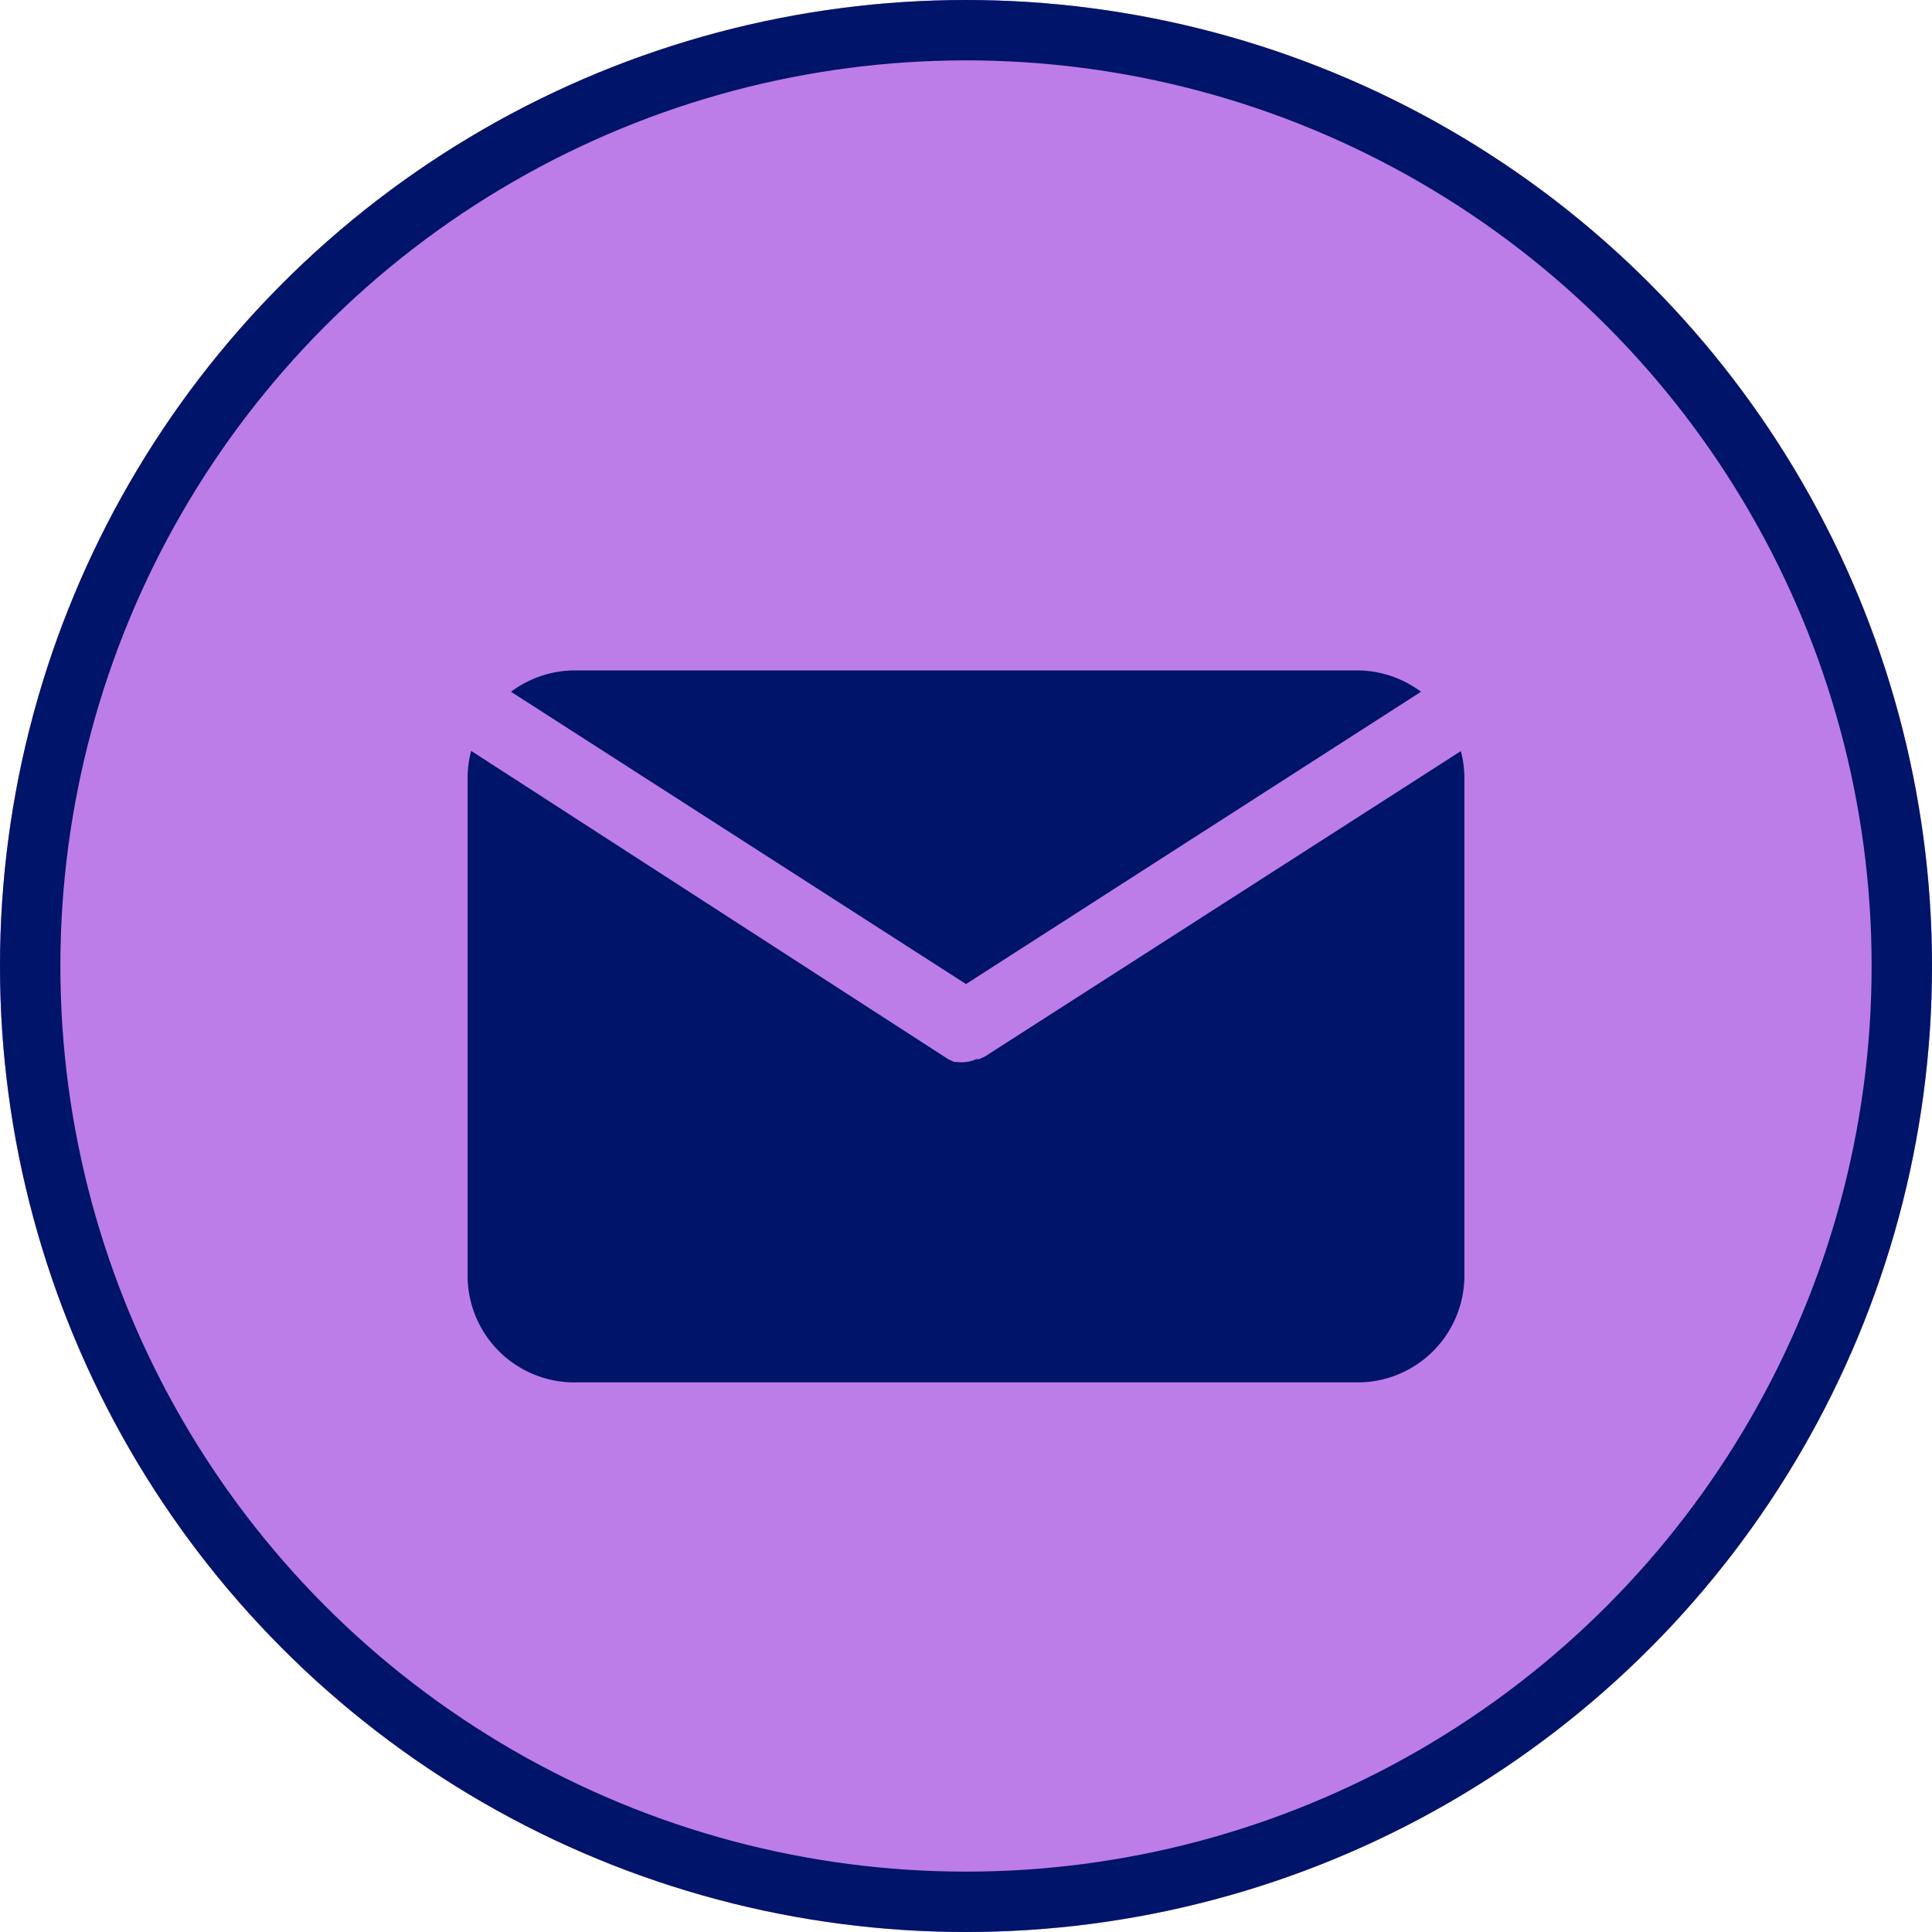
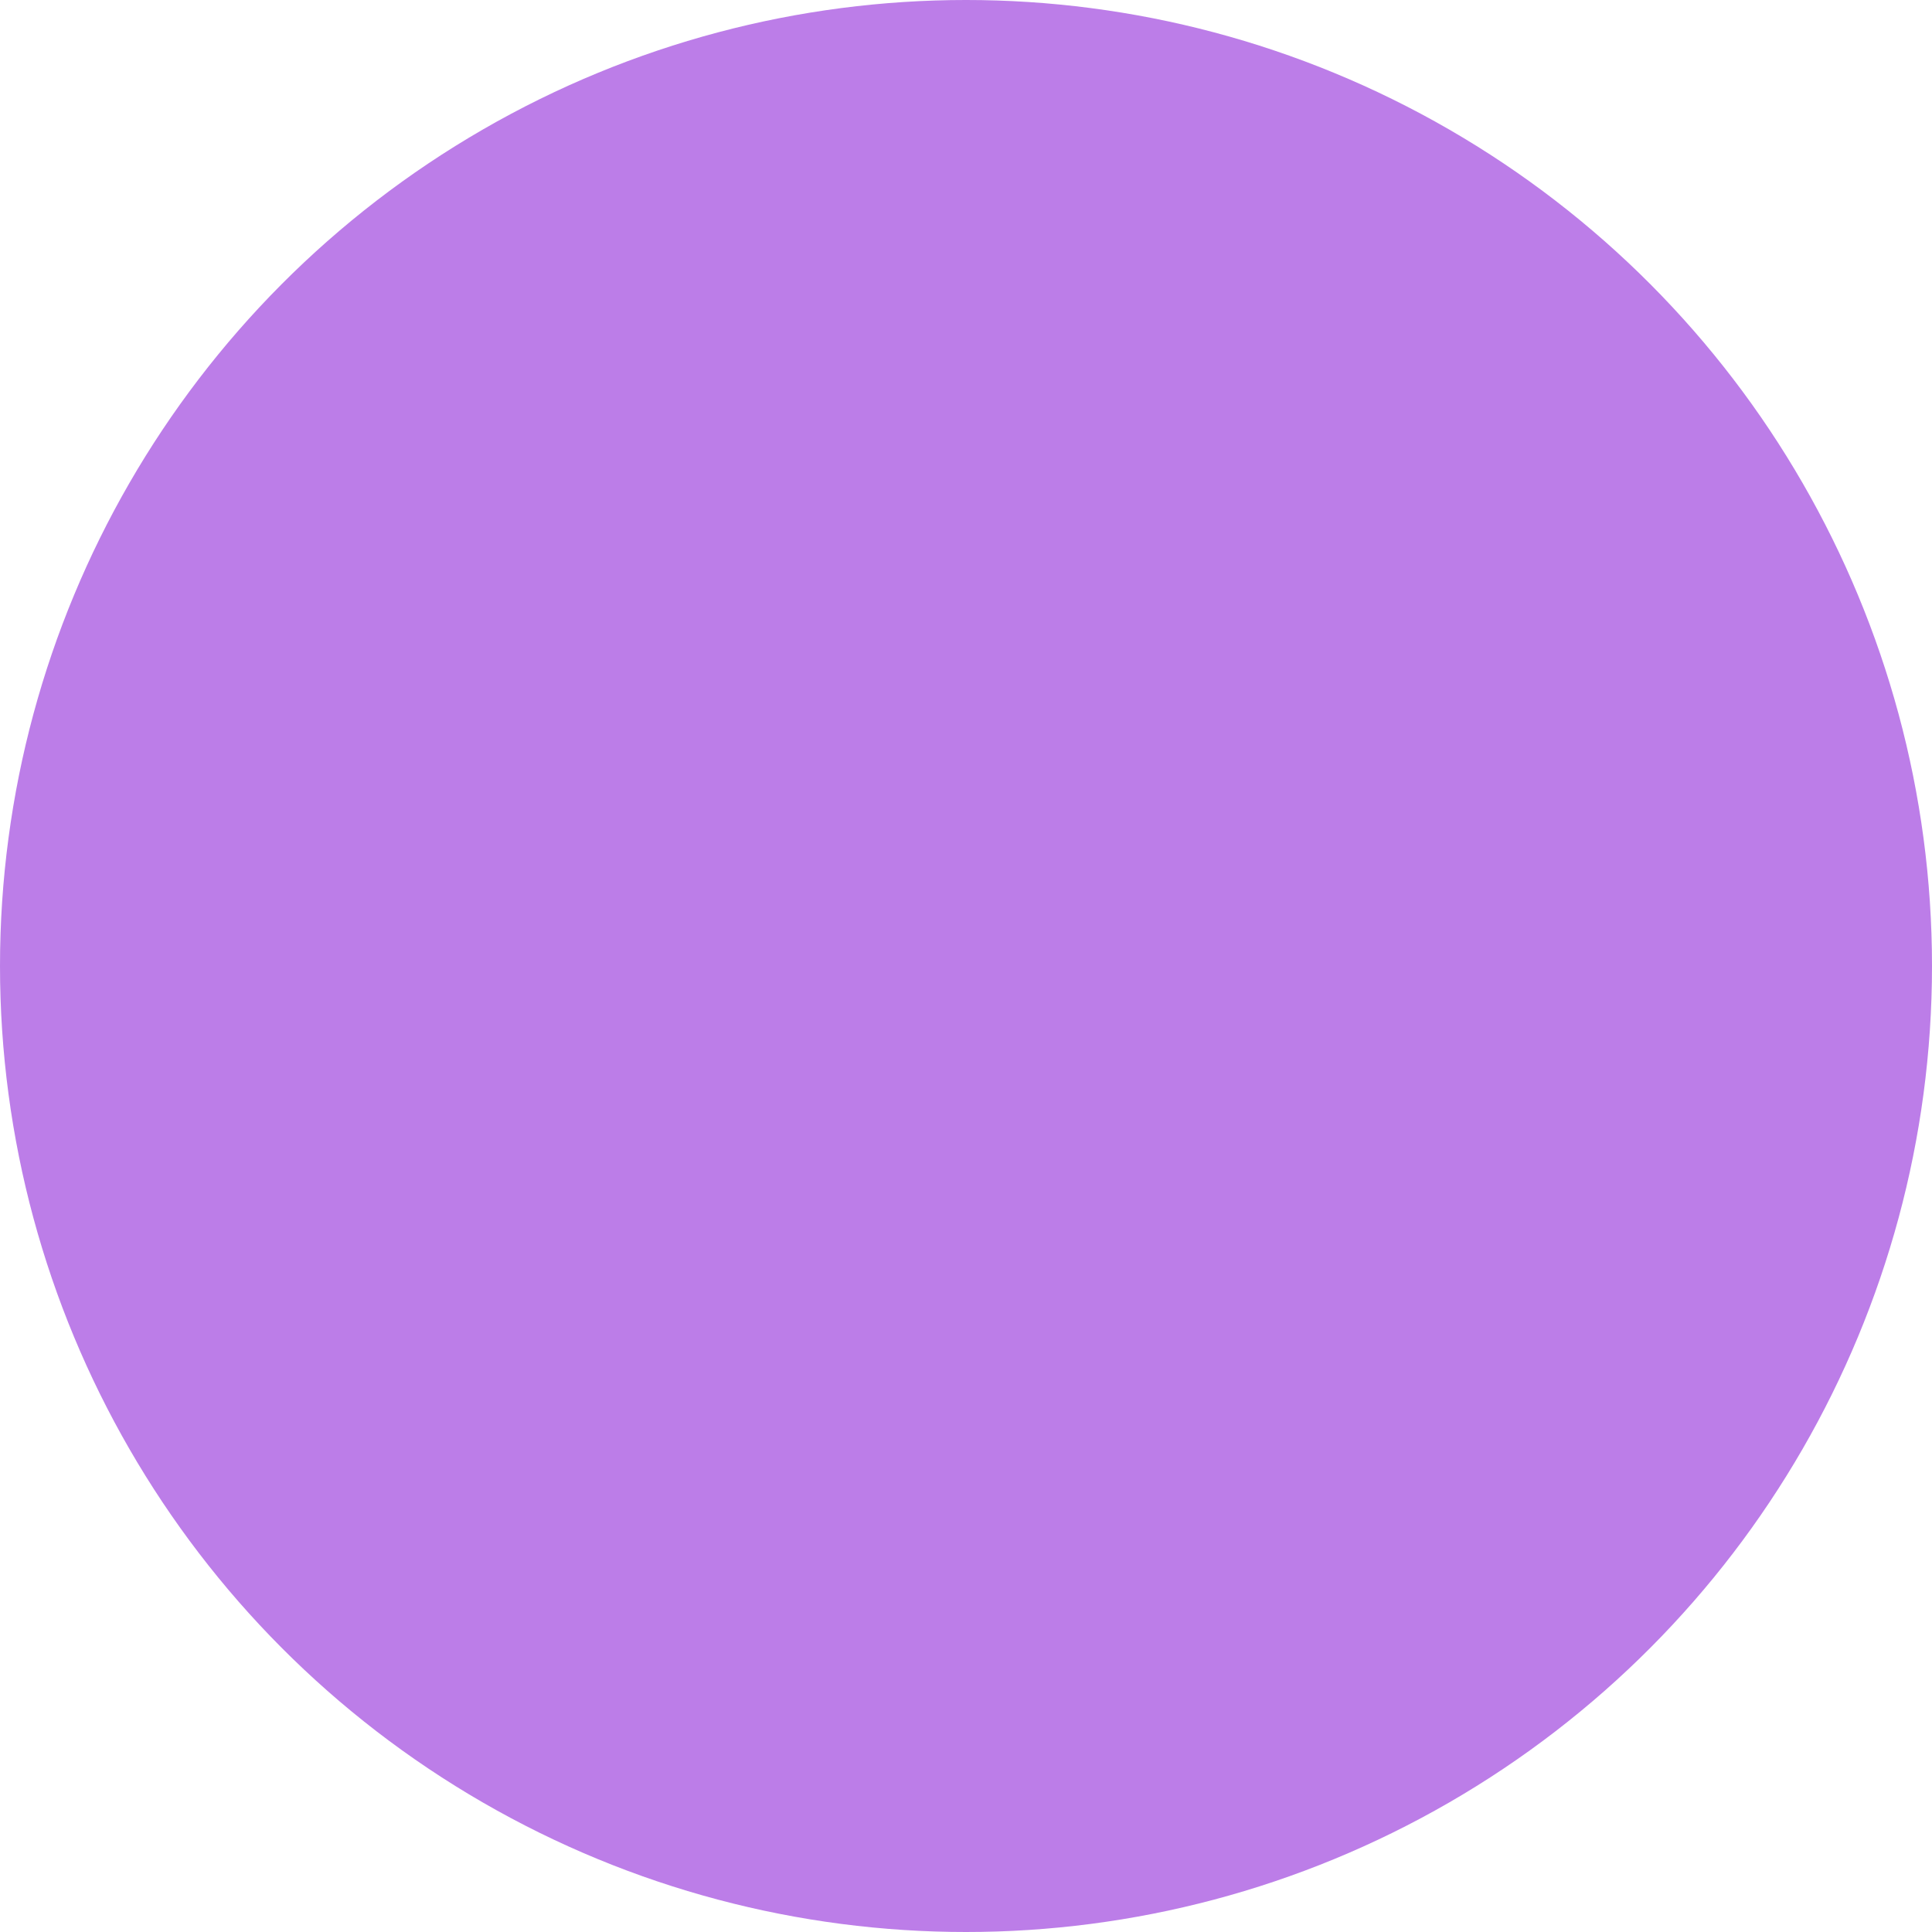
<svg xmlns="http://www.w3.org/2000/svg" width="32" height="32" viewBox="0 0 32 32">
  <g id="Group_5486" data-name="Group 5486" transform="translate(-56 -403)">
    <g id="Ellipse_61" data-name="Ellipse 61" transform="translate(56 403)" fill="#bc7de8" stroke="#001469" stroke-width="1">
      <circle cx="16" cy="16" r="16" stroke="none" />
-       <circle cx="16" cy="16" r="15.5" fill="none" />
    </g>
    <g id="Group_5257" data-name="Group 5257" transform="translate(63.745 414.104)">
-       <path id="Path_19814" data-name="Path 19814" d="M10.756,11.195l7.536-4.841A1.769,1.769,0,0,0,17.242,6H4.27a1.769,1.769,0,0,0-1.05.354Z" transform="translate(-2.501 -6)" fill="#001469" />
-       <path id="Path_19815" data-name="Path 19815" d="M10.573,13.319h0l-.1.047h-.047a.59.59,0,0,1-.171.047h0a.59.59,0,0,1-.147,0H10.06l-.1-.047h0L2.059,8.26A1.769,1.769,0,0,0,2,8.7v8.255A1.769,1.769,0,0,0,3.769,18.72H16.741a1.769,1.769,0,0,0,1.769-1.769V8.7a1.769,1.769,0,0,0-.059-.436Z" transform="translate(-2 -6.927)" fill="#001469" />
-     </g>
+       </g>
  </g>
</svg>